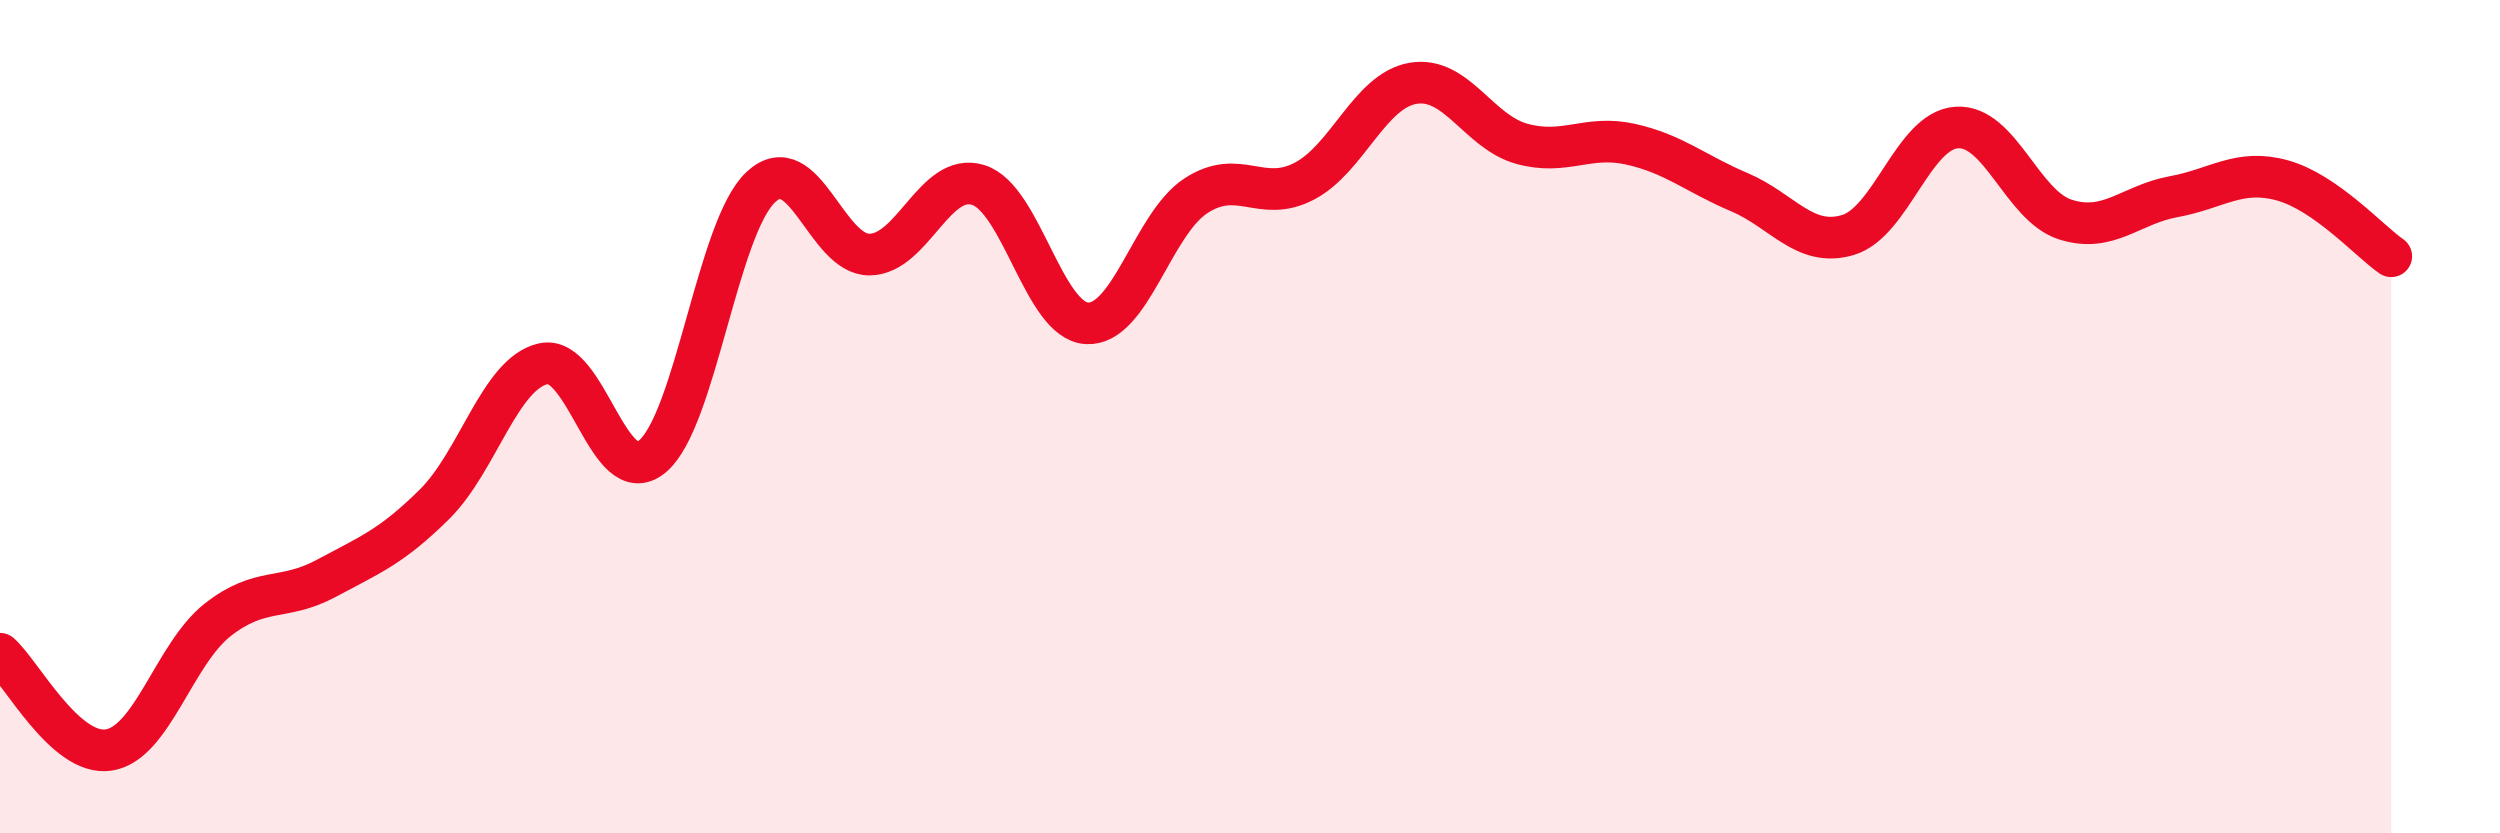
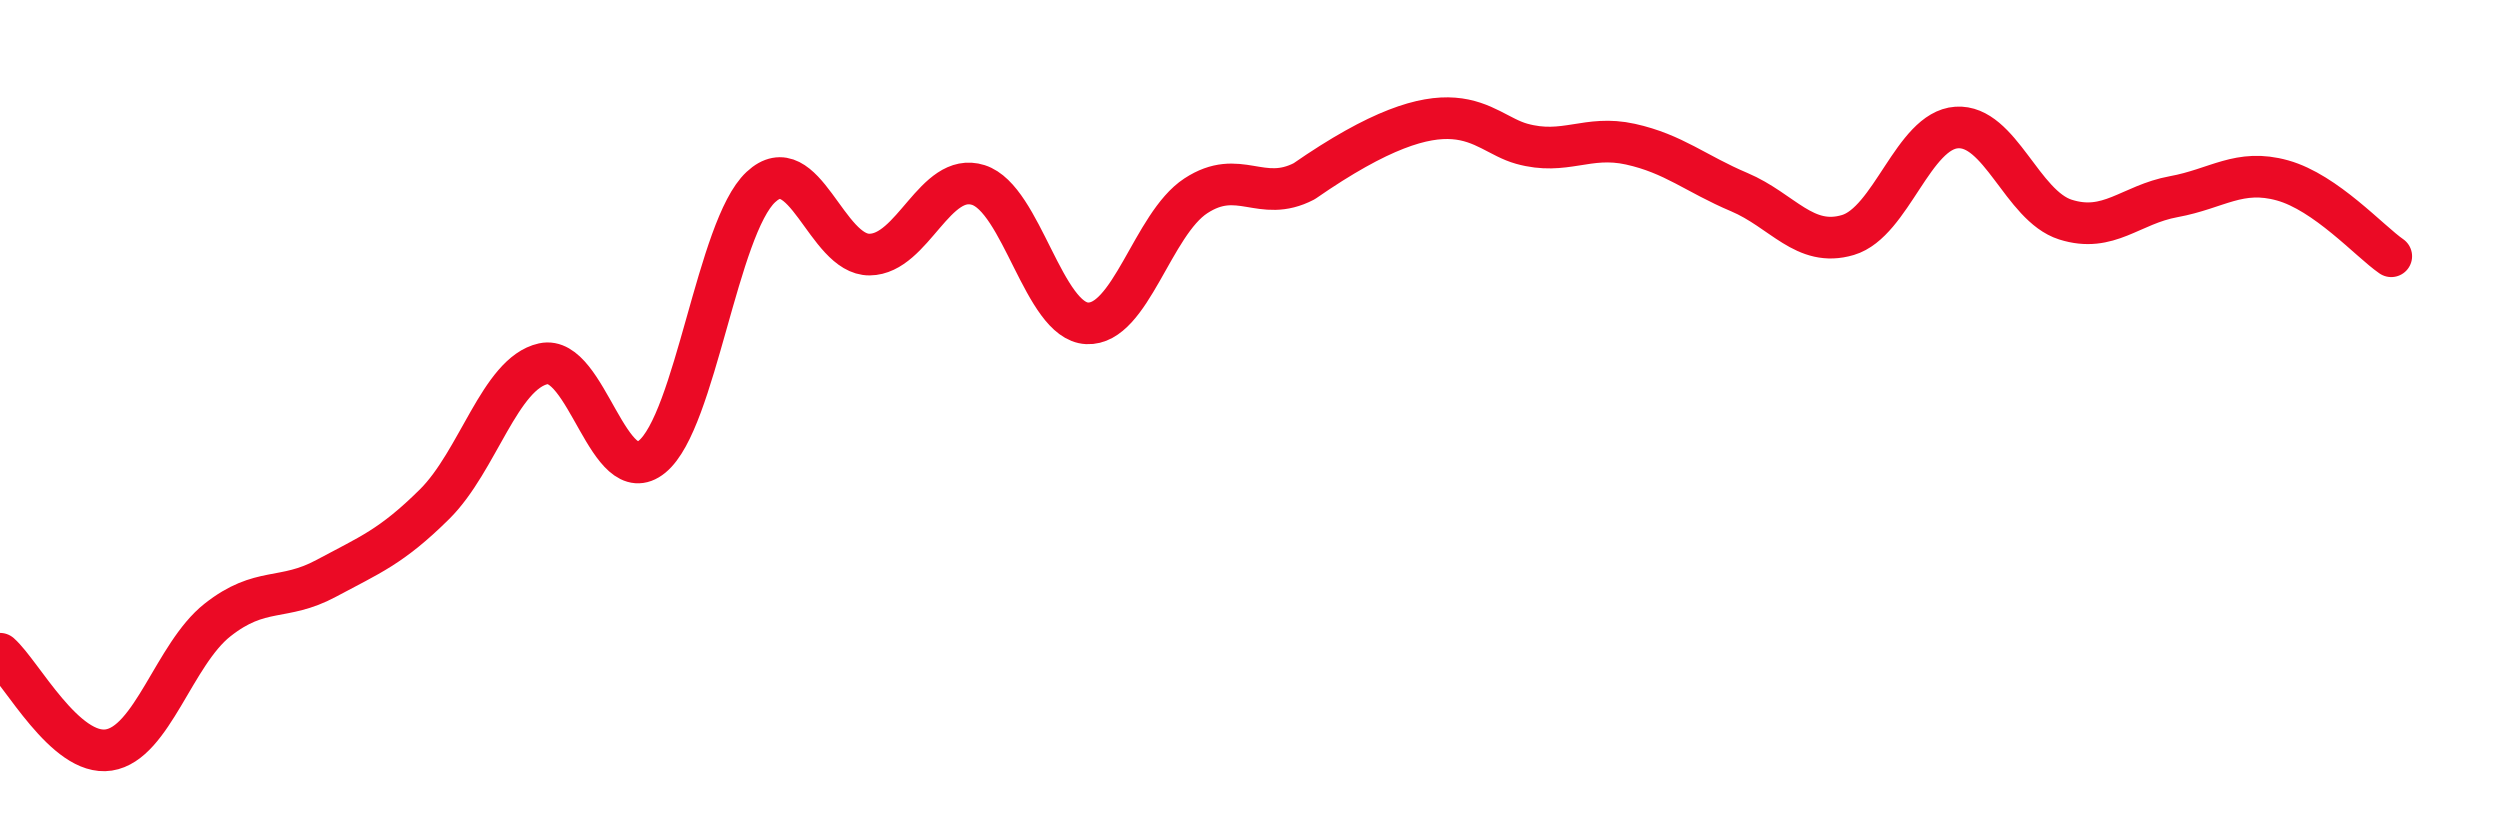
<svg xmlns="http://www.w3.org/2000/svg" width="60" height="20" viewBox="0 0 60 20">
-   <path d="M 0,15.69 C 0.52,16.15 1.57,18.16 2.61,18 C 3.65,17.84 4.18,15.7 5.22,14.88 C 6.26,14.06 6.79,14.44 7.83,13.88 C 8.87,13.32 9.39,13.13 10.43,12.1 C 11.47,11.07 12,8.96 13.04,8.73 C 14.08,8.5 14.61,11.81 15.65,10.96 C 16.69,10.11 17.22,5.46 18.26,4.49 C 19.3,3.52 19.83,6.12 20.87,6.11 C 21.91,6.1 22.44,4.11 23.48,4.44 C 24.52,4.77 25.05,7.71 26.09,7.76 C 27.13,7.81 27.66,5.38 28.7,4.7 C 29.74,4.02 30.26,4.89 31.3,4.35 C 32.34,3.81 32.87,2.18 33.91,2 C 34.95,1.82 35.48,3.16 36.52,3.45 C 37.56,3.74 38.09,3.23 39.13,3.46 C 40.17,3.69 40.7,4.17 41.74,4.61 C 42.78,5.05 43.31,5.95 44.35,5.64 C 45.39,5.33 45.92,3.13 46.96,3.06 C 48,2.99 48.53,4.94 49.57,5.27 C 50.61,5.6 51.13,4.91 52.17,4.72 C 53.21,4.53 53.74,4.04 54.78,4.33 C 55.82,4.62 56.87,5.79 57.39,6.15L57.39 20L0 20Z" fill="#EB0A25" opacity="0.1" stroke-linecap="round" stroke-linejoin="round" />
-   <path d="M 0,15.69 C 0.52,16.15 1.57,18.16 2.61,18 C 3.65,17.84 4.18,15.7 5.22,14.88 C 6.26,14.06 6.79,14.44 7.83,13.88 C 8.87,13.32 9.39,13.13 10.43,12.1 C 11.47,11.07 12,8.96 13.04,8.73 C 14.08,8.5 14.61,11.81 15.65,10.96 C 16.69,10.11 17.22,5.46 18.26,4.49 C 19.3,3.52 19.83,6.12 20.87,6.11 C 21.91,6.1 22.44,4.11 23.48,4.44 C 24.52,4.77 25.05,7.71 26.09,7.76 C 27.13,7.81 27.66,5.38 28.7,4.7 C 29.74,4.02 30.26,4.89 31.3,4.35 C 32.34,3.81 32.87,2.18 33.91,2 C 34.95,1.82 35.48,3.16 36.52,3.45 C 37.56,3.74 38.09,3.23 39.13,3.46 C 40.17,3.69 40.7,4.17 41.74,4.61 C 42.78,5.05 43.31,5.95 44.35,5.64 C 45.39,5.33 45.92,3.13 46.96,3.06 C 48,2.99 48.53,4.94 49.57,5.27 C 50.61,5.6 51.13,4.91 52.17,4.72 C 53.21,4.53 53.74,4.04 54.78,4.33 C 55.82,4.62 56.87,5.79 57.39,6.15" stroke="#EB0A25" stroke-width="1" fill="none" stroke-linecap="round" stroke-linejoin="round" />
+   <path d="M 0,15.69 C 0.52,16.15 1.57,18.16 2.61,18 C 3.65,17.84 4.18,15.7 5.22,14.88 C 6.26,14.06 6.79,14.44 7.83,13.88 C 8.87,13.32 9.39,13.13 10.43,12.1 C 11.47,11.07 12,8.96 13.04,8.73 C 14.08,8.5 14.61,11.81 15.65,10.96 C 16.69,10.11 17.22,5.46 18.26,4.49 C 19.3,3.52 19.83,6.12 20.87,6.11 C 21.91,6.1 22.44,4.11 23.48,4.44 C 24.52,4.77 25.05,7.71 26.09,7.76 C 27.13,7.81 27.66,5.38 28.7,4.7 C 29.74,4.02 30.26,4.89 31.3,4.35 C 34.95,1.82 35.48,3.16 36.52,3.45 C 37.56,3.74 38.09,3.23 39.13,3.46 C 40.17,3.69 40.7,4.17 41.74,4.61 C 42.78,5.05 43.31,5.95 44.35,5.64 C 45.39,5.33 45.92,3.13 46.96,3.06 C 48,2.99 48.53,4.94 49.57,5.27 C 50.61,5.6 51.13,4.91 52.17,4.72 C 53.21,4.53 53.74,4.04 54.78,4.33 C 55.82,4.62 56.87,5.79 57.39,6.15" stroke="#EB0A25" stroke-width="1" fill="none" stroke-linecap="round" stroke-linejoin="round" />
</svg>